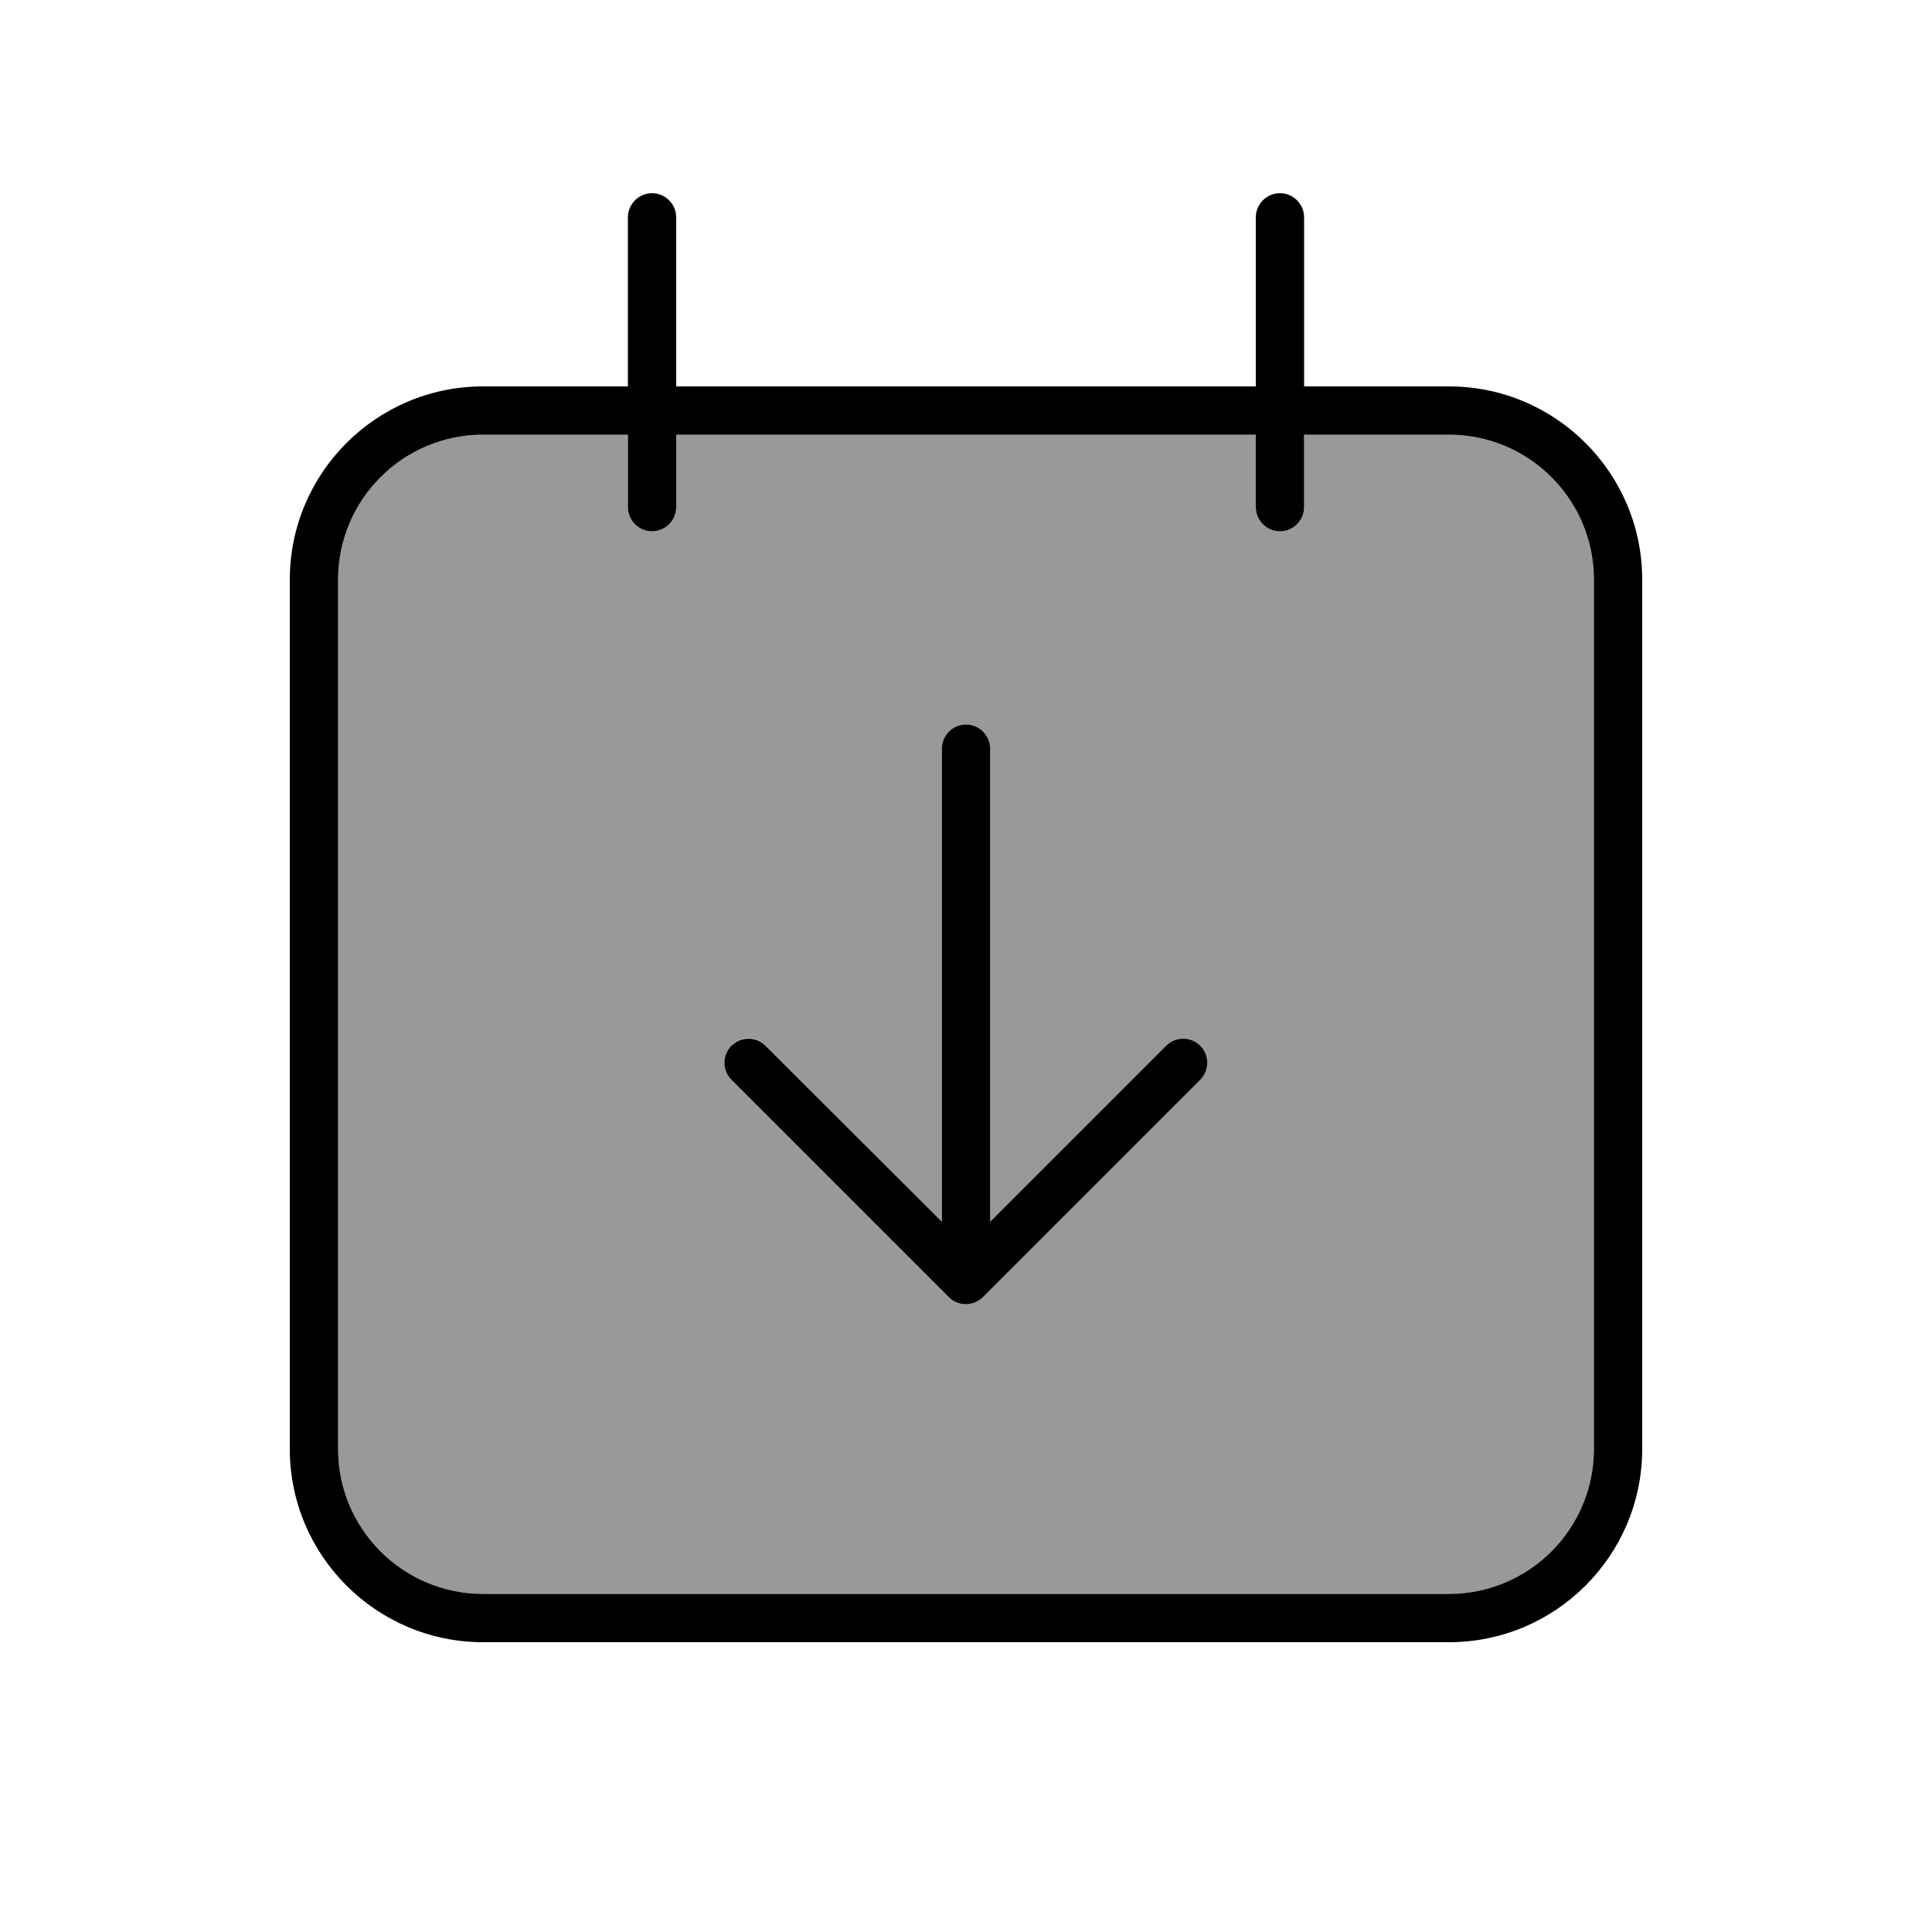
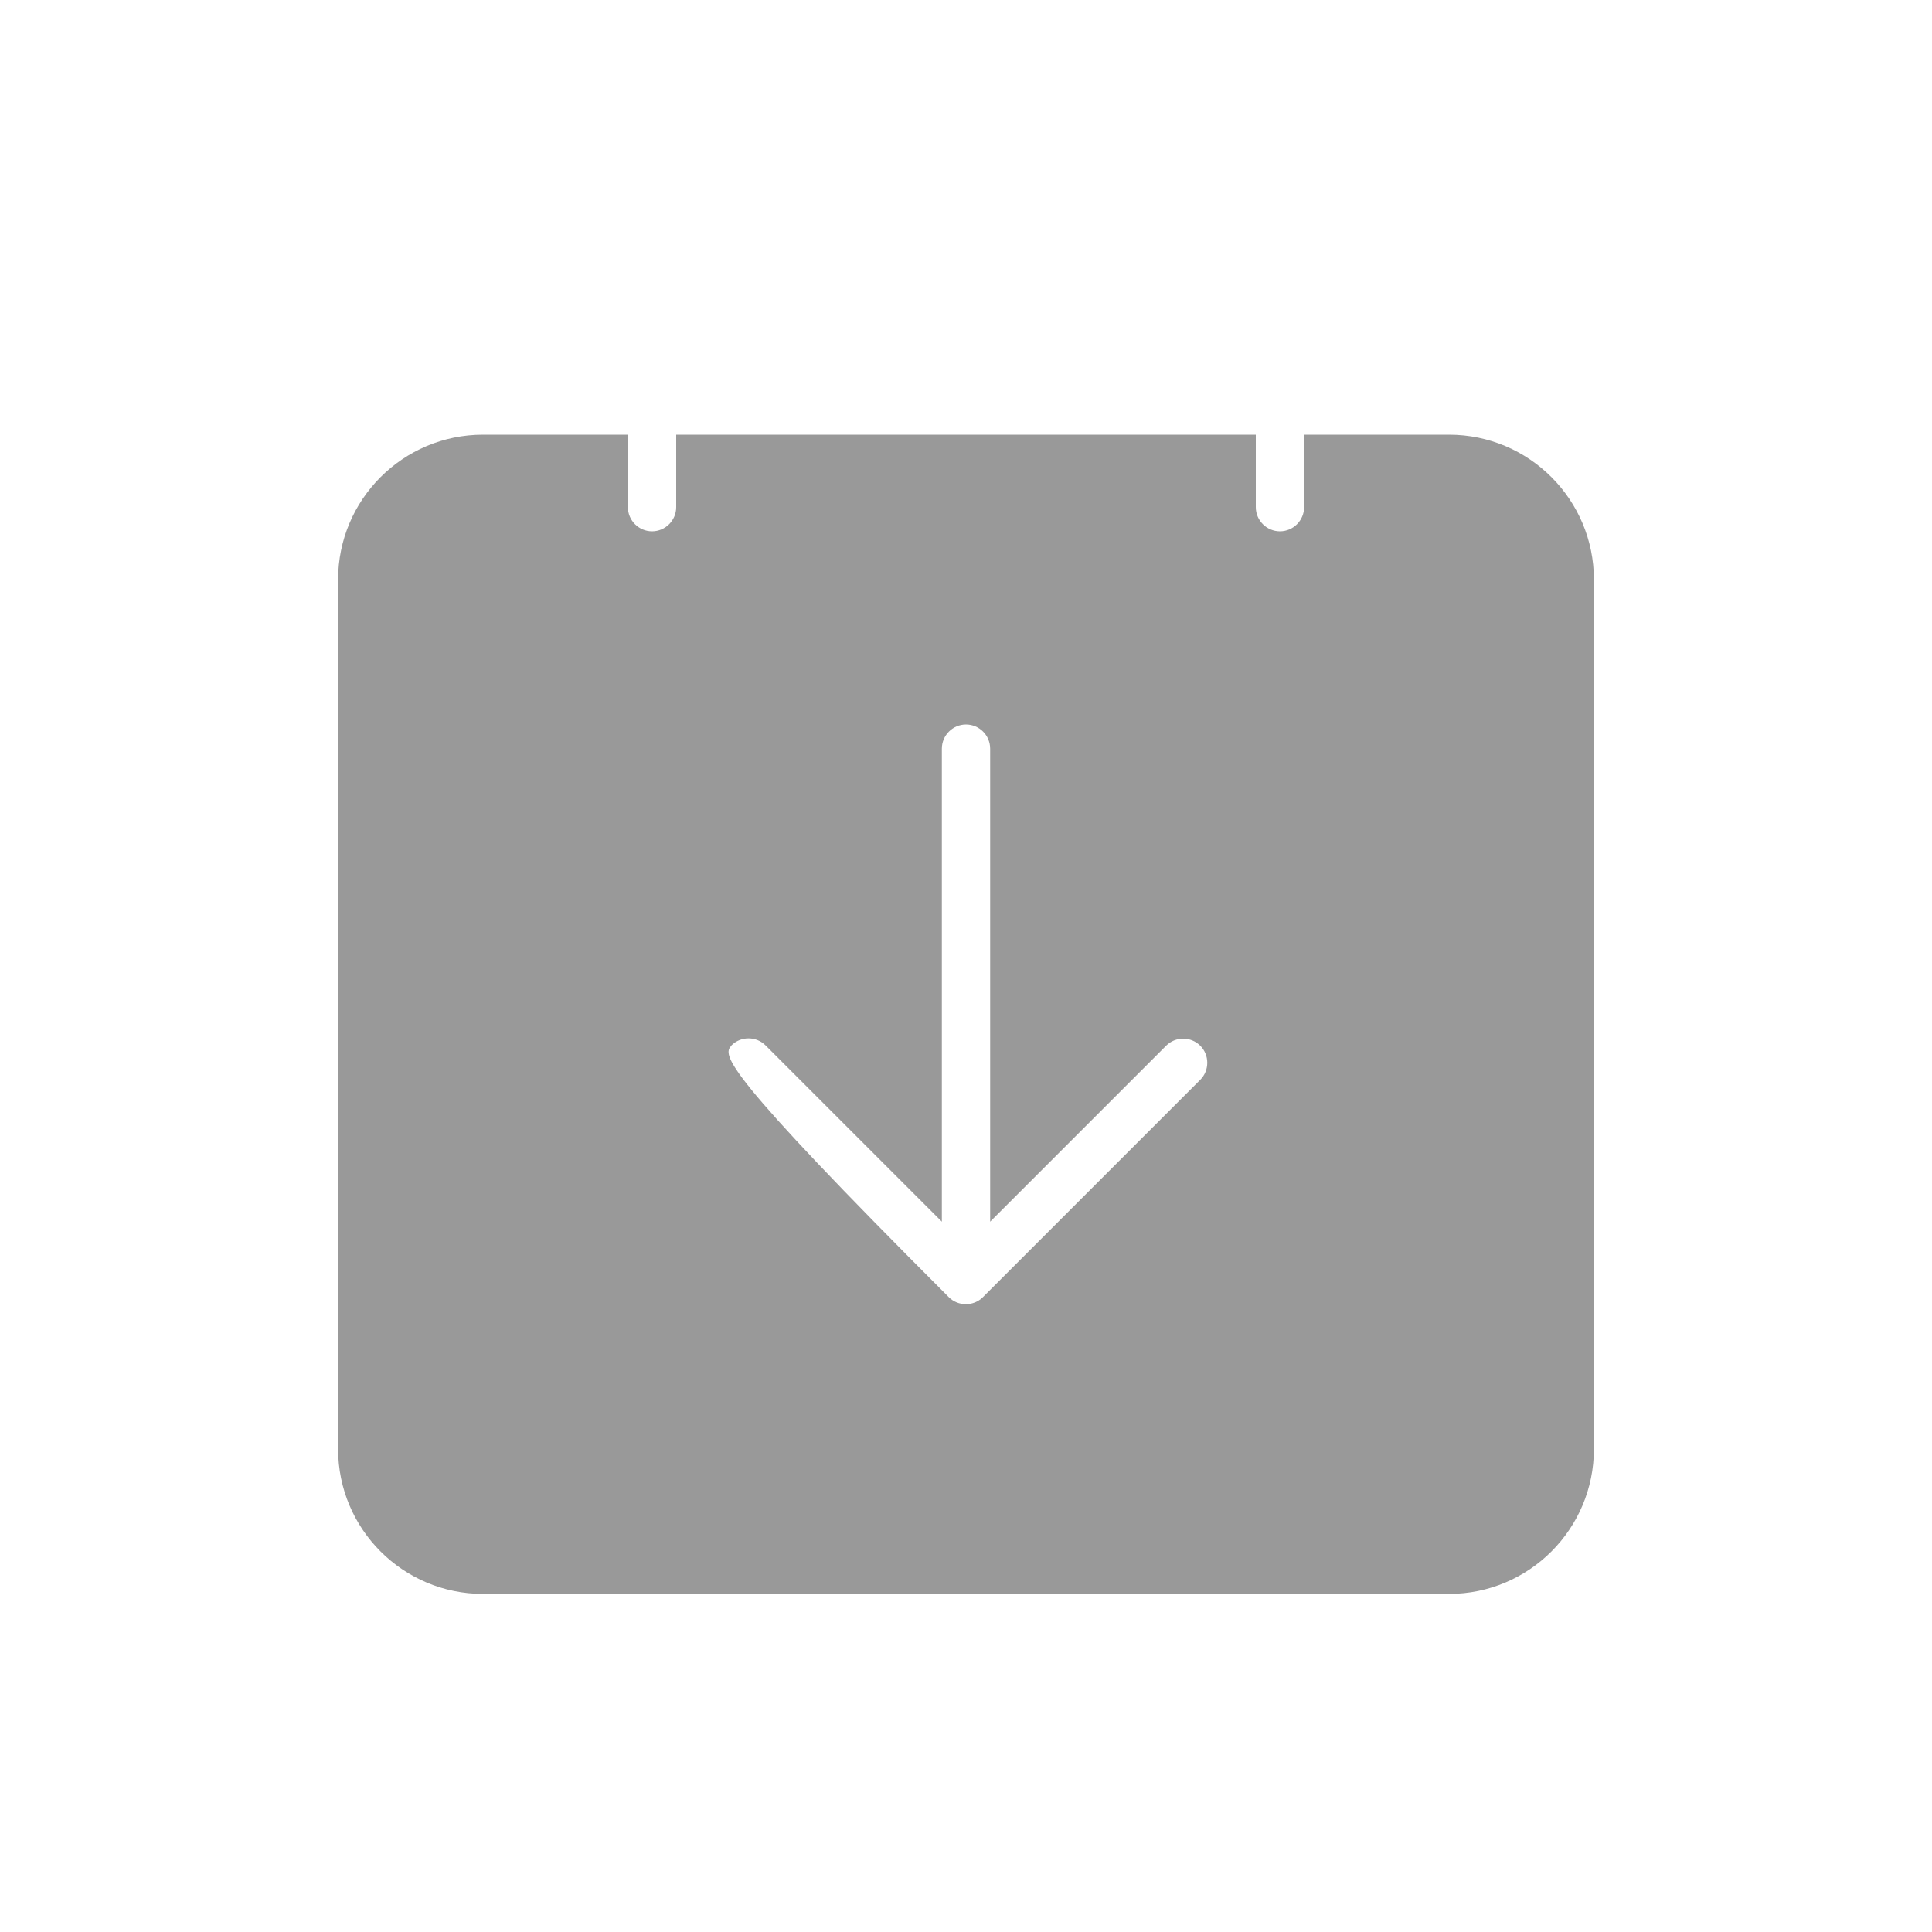
<svg xmlns="http://www.w3.org/2000/svg" viewBox="0 0 640 640">
-   <path opacity=".4" fill="currentColor" d="M112 192L112 480C112 506.5 133.5 528 160 528L480 528C506.5 528 528 506.5 528 480L528 192C528 165.5 506.5 144 480 144L432 144L432 168C432 172.4 428.4 176 424 176C419.6 176 416 172.4 416 168L416 144L224 144L224 168C224 172.4 220.4 176 216 176C211.6 176 208 172.4 208 168L208 144L160 144C133.5 144 112 165.5 112 192zM242.3 346.3C245.4 343.2 250.5 343.2 253.6 346.3L312 404.7L312 248C312 243.6 315.6 240 320 240C324.4 240 328 243.6 328 248L328 404.7L386.3 346.4C389.4 343.3 394.5 343.3 397.6 346.4C400.7 349.5 400.7 354.6 397.6 357.7L325.6 429.7C322.5 432.8 317.4 432.8 314.3 429.7L242.3 357.7C239.2 354.6 239.2 349.5 242.3 346.4z" />
-   <path fill="currentColor" d="M216 64C220.4 64 224 67.6 224 72L224 128L416 128L416 72C416 67.6 419.6 64 424 64C428.4 64 432 67.6 432 72L432 128L480 128C515.3 128 544 156.7 544 192L544 480C544 515.3 515.3 544 480 544L160 544C124.7 544 96 515.3 96 480L96 192C96 156.7 124.7 128 160 128L208 128L208 72C208 67.6 211.6 64 216 64zM208 168L208 144L160 144C133.5 144 112 165.5 112 192L112 480C112 506.5 133.5 528 160 528L480 528C506.5 528 528 506.5 528 480L528 192C528 165.5 506.5 144 480 144L432 144L432 168C432 172.4 428.4 176 424 176C419.6 176 416 172.4 416 168L416 144L224 144L224 168C224 172.4 220.4 176 216 176C211.6 176 208 172.4 208 168zM314.3 429.7L242.3 357.7C239.2 354.6 239.2 349.5 242.3 346.4C245.4 343.3 250.5 343.3 253.6 346.4L312 404.7L312 248C312 243.6 315.6 240 320 240C324.4 240 328 243.6 328 248L328 404.7L386.3 346.4C389.4 343.3 394.5 343.3 397.6 346.4C400.7 349.5 400.7 354.6 397.6 357.7L325.6 429.7C322.5 432.8 317.4 432.8 314.3 429.7z" />
+   <path opacity=".4" fill="currentColor" d="M112 192L112 480C112 506.5 133.5 528 160 528L480 528C506.5 528 528 506.5 528 480L528 192C528 165.5 506.5 144 480 144L432 144L432 168C432 172.4 428.4 176 424 176C419.6 176 416 172.4 416 168L416 144L224 144L224 168C224 172.4 220.4 176 216 176C211.6 176 208 172.4 208 168L208 144L160 144C133.5 144 112 165.5 112 192zM242.3 346.3C245.4 343.2 250.5 343.2 253.6 346.3L312 404.7L312 248C312 243.6 315.6 240 320 240C324.4 240 328 243.6 328 248L328 404.7L386.3 346.4C389.4 343.3 394.5 343.3 397.6 346.4C400.7 349.5 400.7 354.6 397.6 357.7L325.6 429.7C322.5 432.8 317.4 432.8 314.3 429.7C239.2 354.6 239.2 349.5 242.3 346.4z" />
</svg>